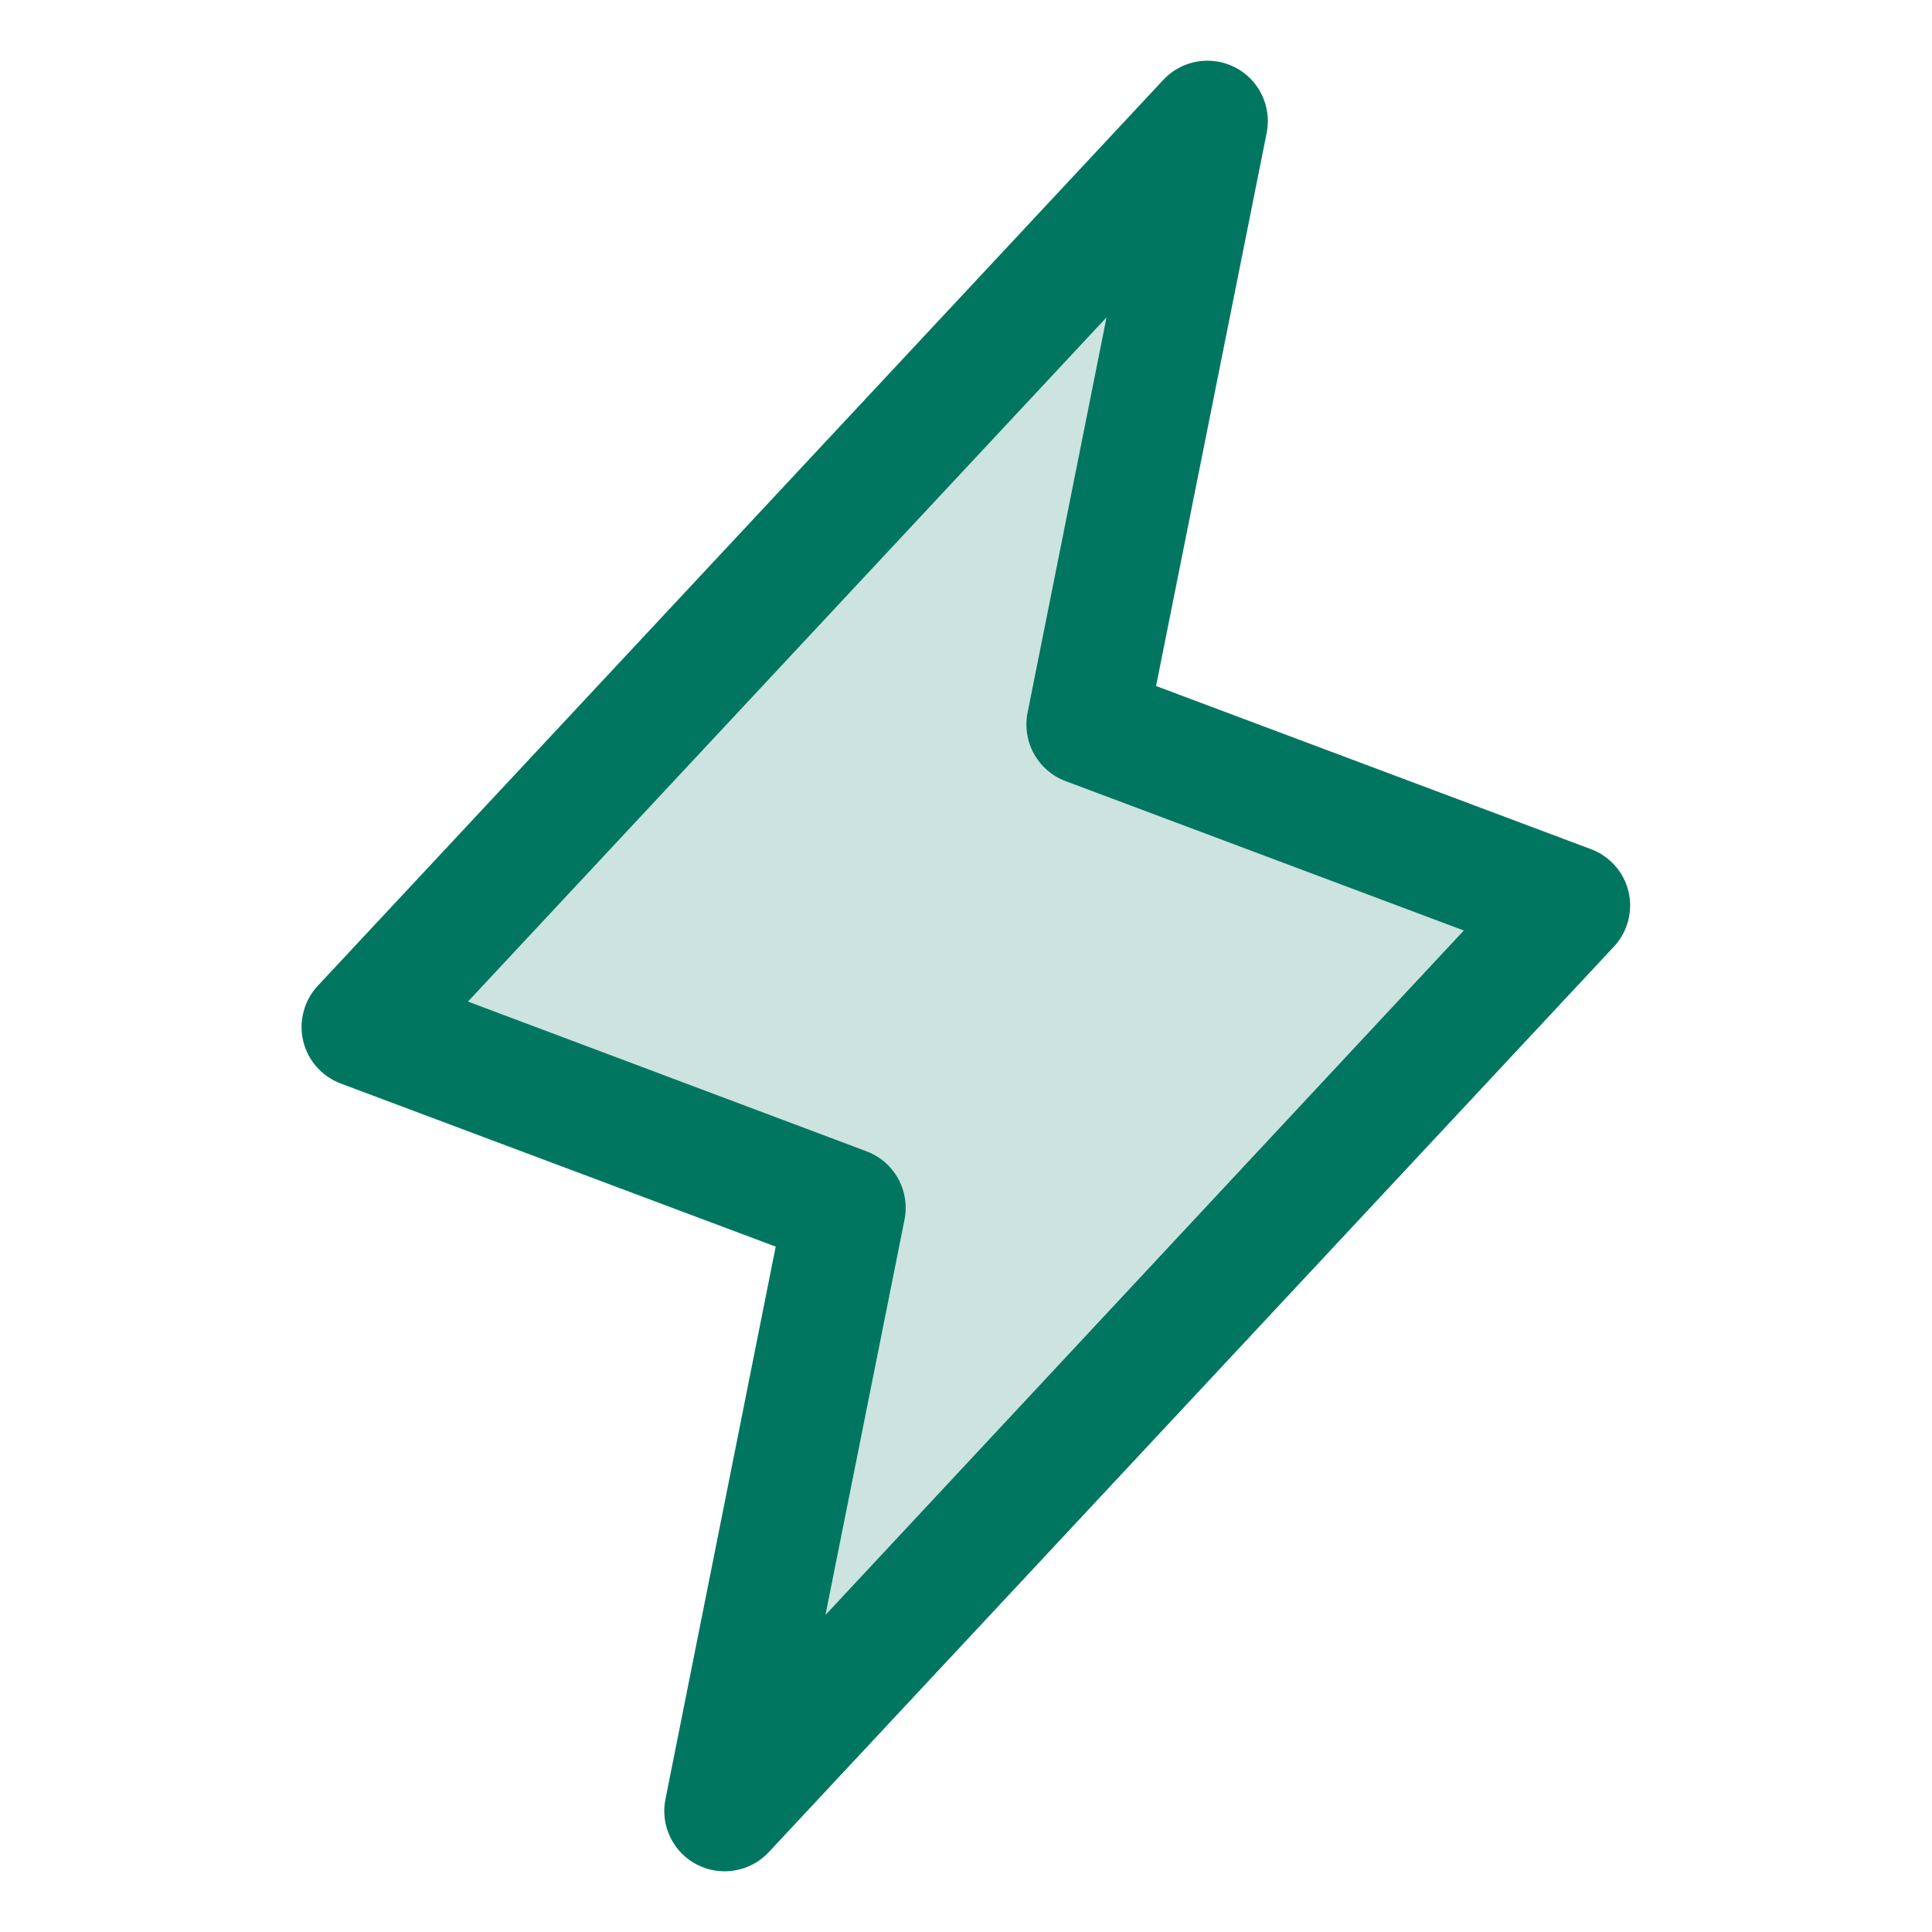
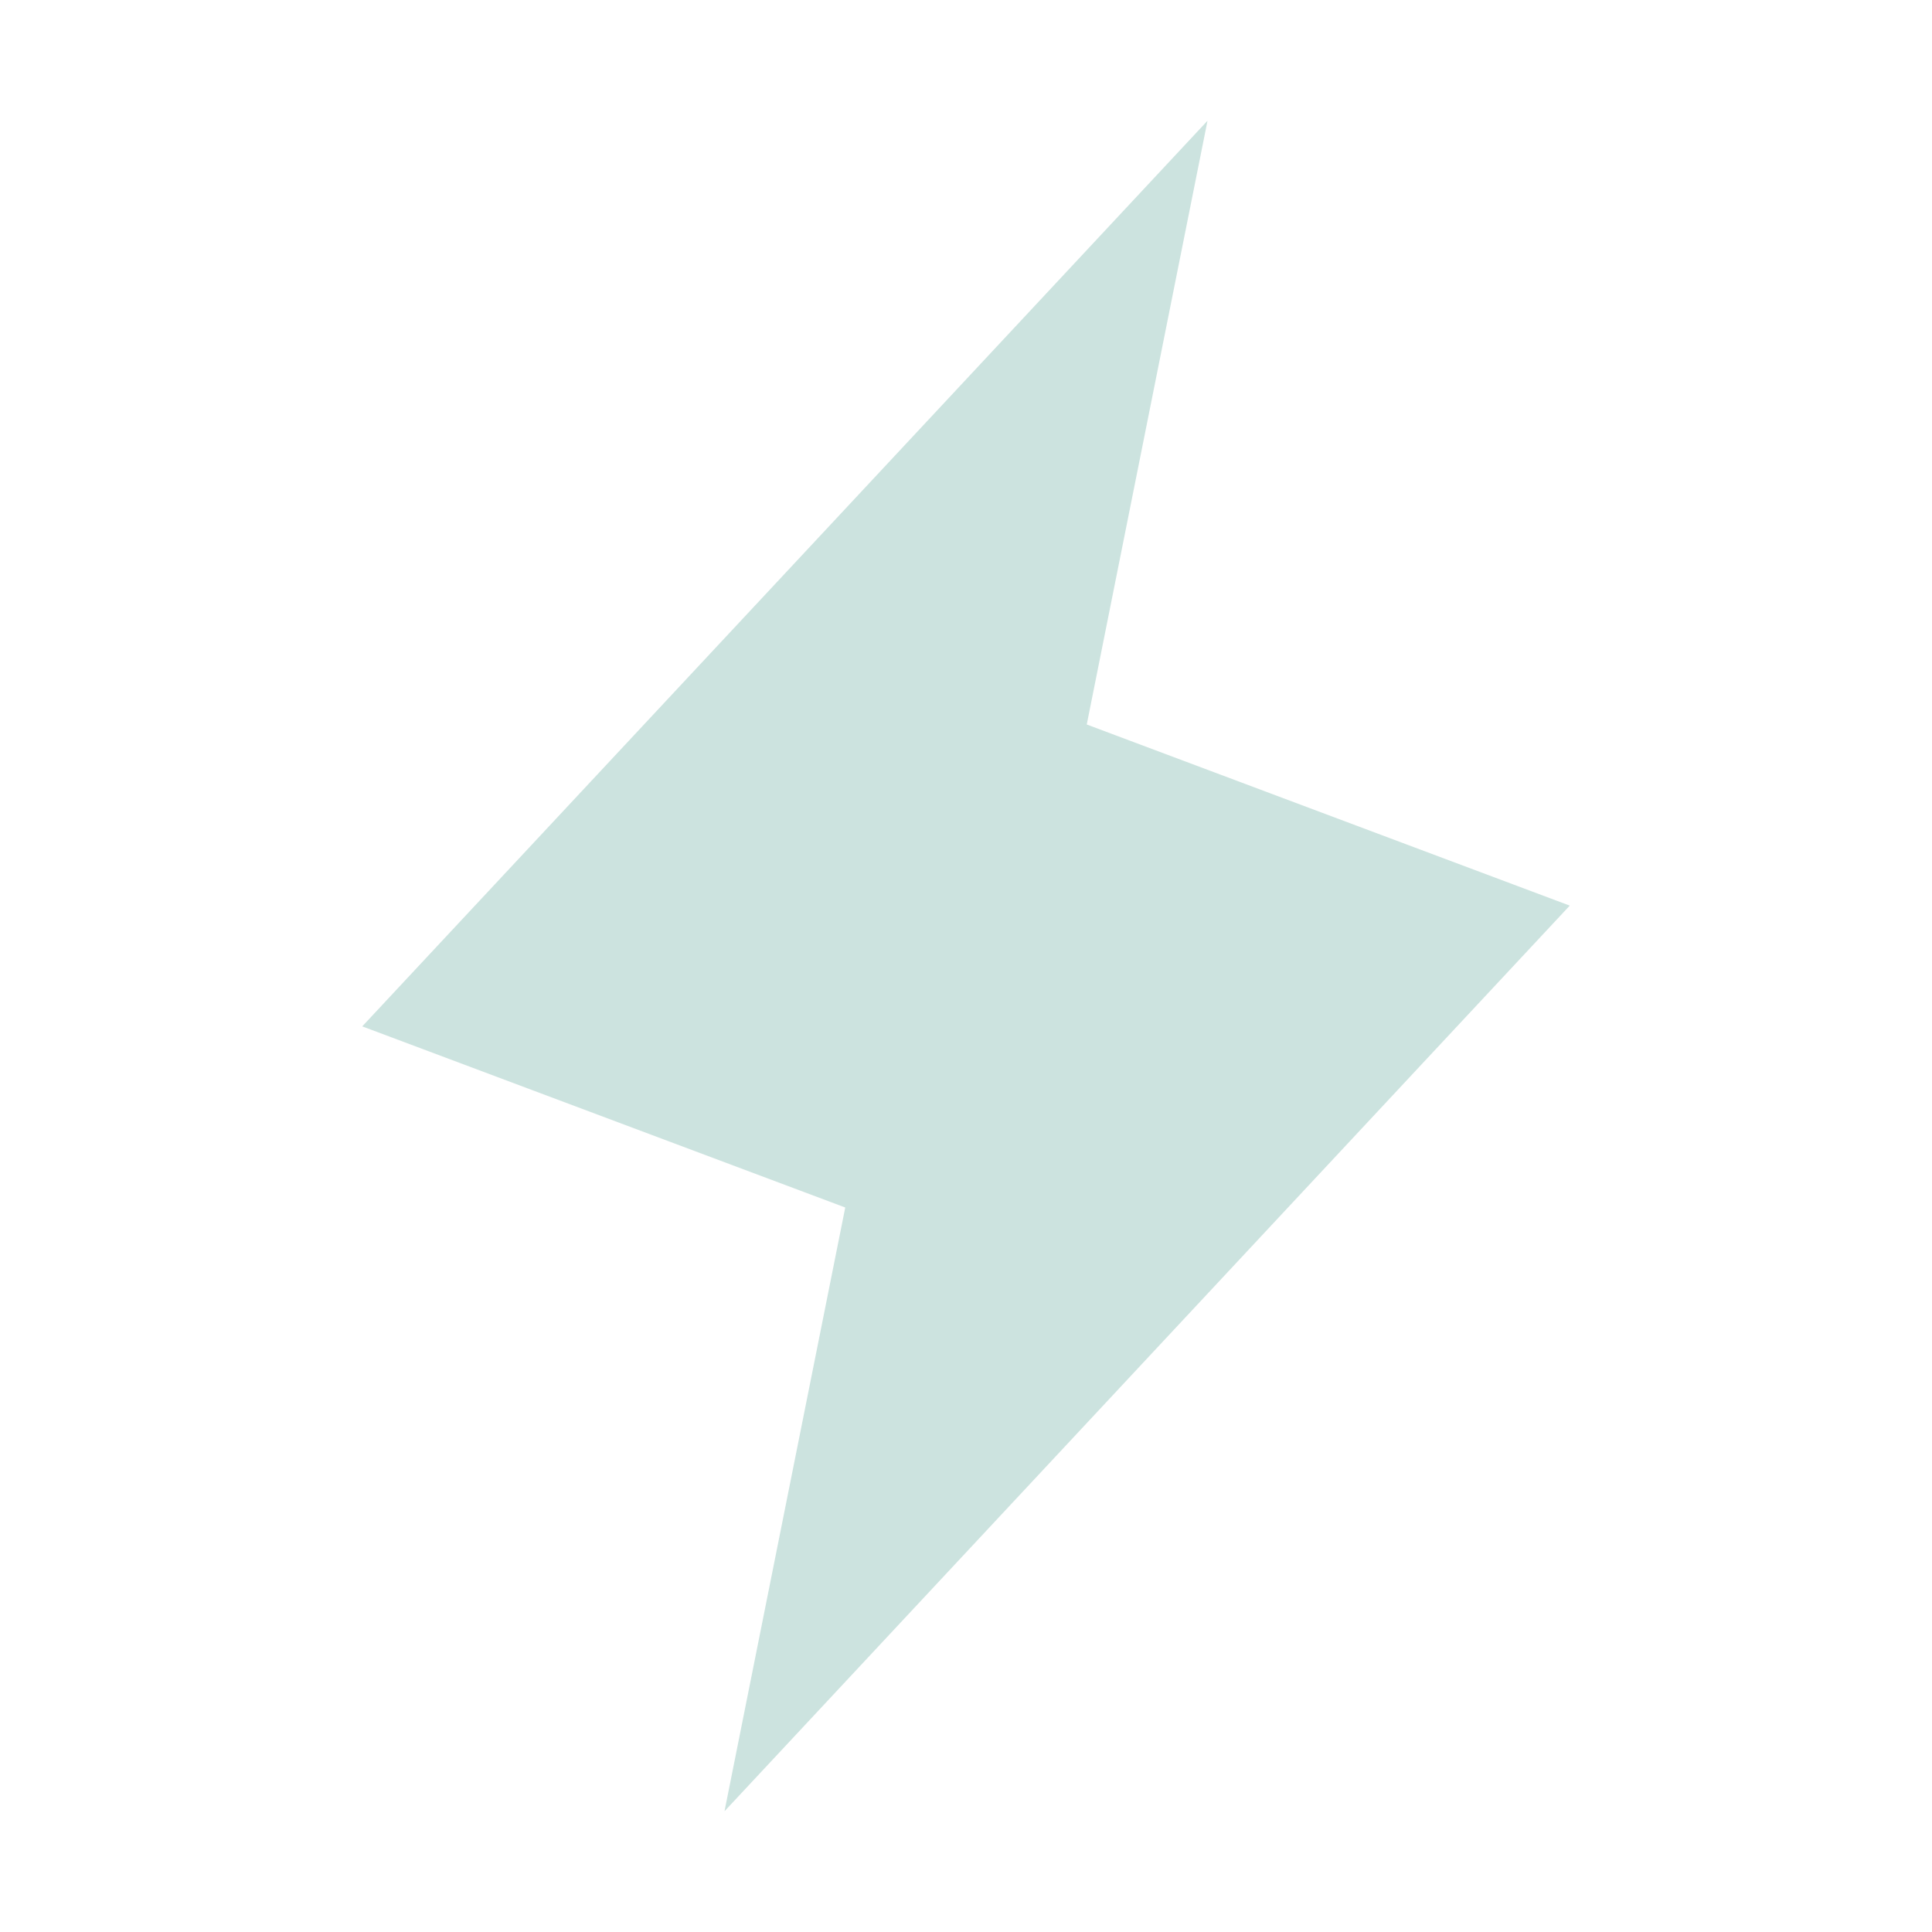
<svg xmlns="http://www.w3.org/2000/svg" width="24" height="24" viewBox="0 0 24 24" fill="none">
  <path opacity="0.2" d="M9 22.5L10.5 15L4.5 12.75L15 1.5L13.5 9L19.5 11.25L9 22.5Z" fill="#007660" />
-   <path d="M20.231 11.079C20.202 10.958 20.145 10.847 20.063 10.754C19.981 10.662 19.878 10.591 19.762 10.548L14.361 8.522L15.736 1.647C15.767 1.487 15.745 1.322 15.674 1.176C15.603 1.029 15.486 0.91 15.341 0.836C15.196 0.762 15.031 0.737 14.87 0.765C14.71 0.793 14.563 0.872 14.452 0.991L3.952 12.241C3.867 12.331 3.805 12.44 3.773 12.56C3.74 12.68 3.737 12.805 3.765 12.926C3.793 13.047 3.85 13.159 3.932 13.252C4.014 13.345 4.117 13.416 4.233 13.46L9.636 15.486L8.266 22.353C8.234 22.513 8.256 22.678 8.327 22.824C8.398 22.971 8.515 23.09 8.66 23.164C8.805 23.238 8.97 23.263 9.13 23.235C9.291 23.207 9.438 23.128 9.549 23.009L20.049 11.759C20.133 11.669 20.193 11.56 20.225 11.441C20.256 11.323 20.259 11.198 20.231 11.079ZM10.254 20.062L11.236 15.152C11.271 14.978 11.243 14.797 11.157 14.641C11.071 14.486 10.933 14.366 10.767 14.303L5.813 12.442L13.746 3.942L12.765 8.853C12.73 9.027 12.758 9.208 12.844 9.364C12.93 9.519 13.068 9.639 13.234 9.702L18.184 11.559L10.254 20.062Z" fill="#007660" />
</svg>